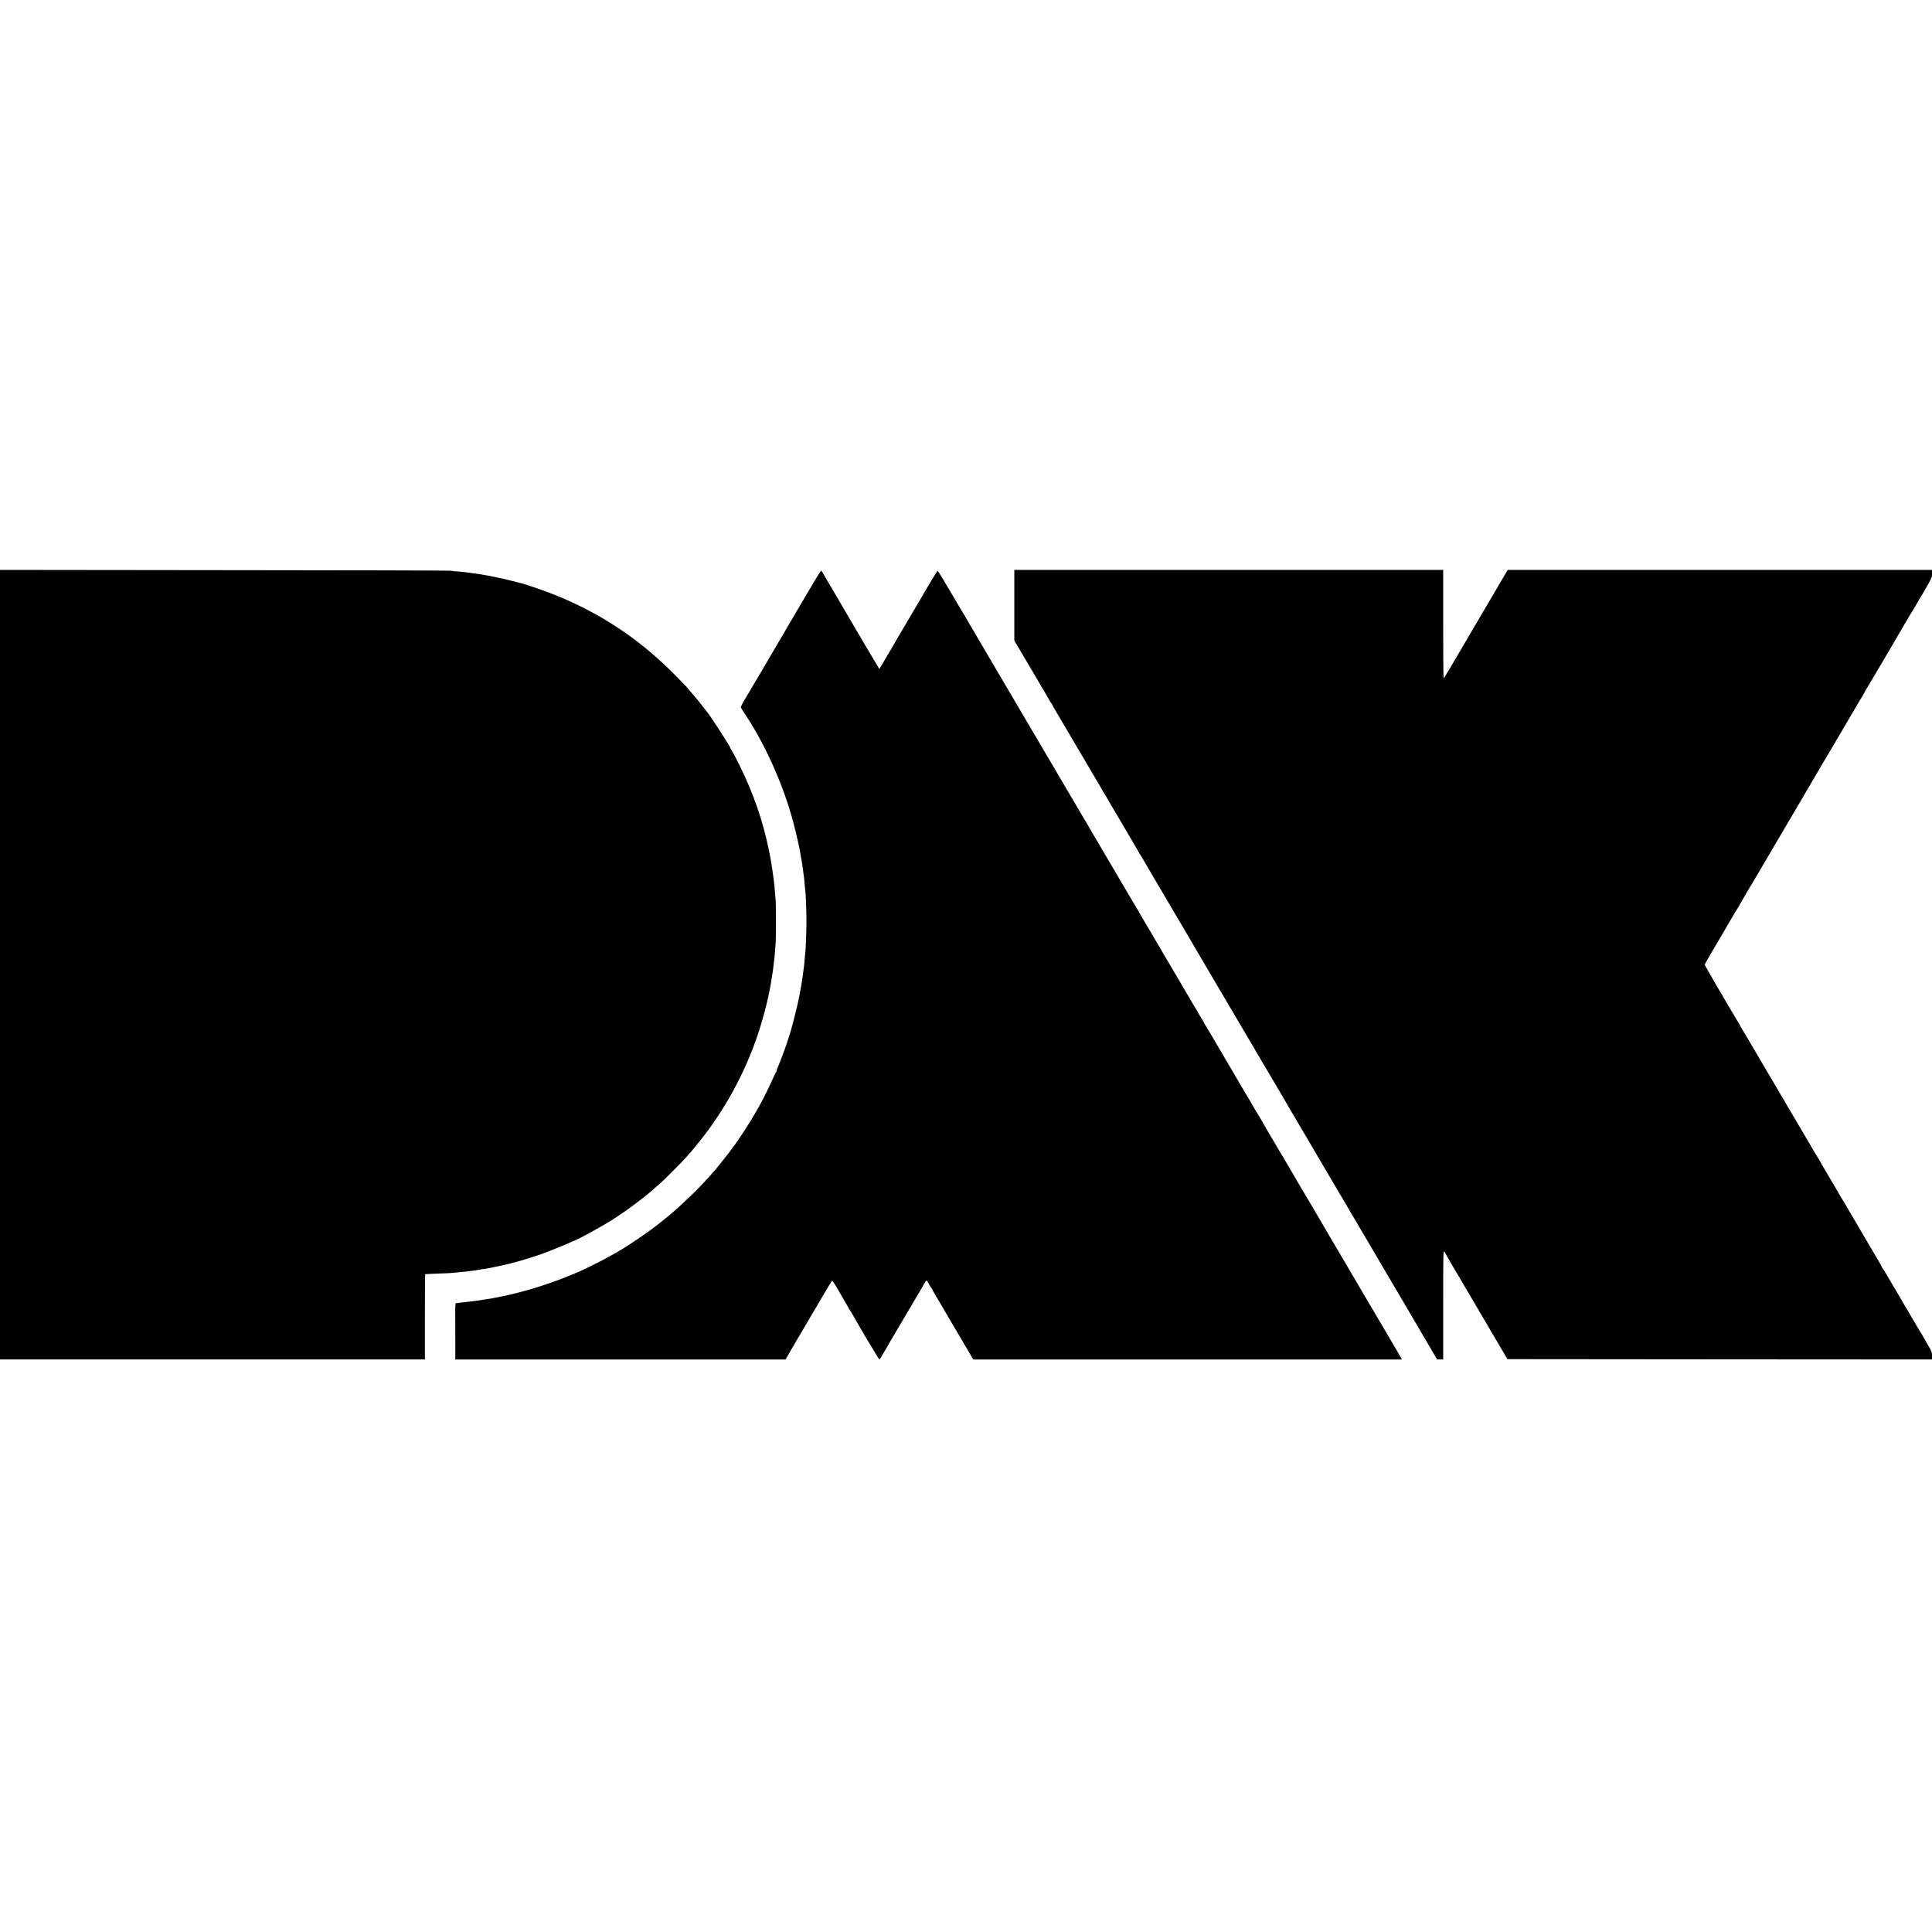
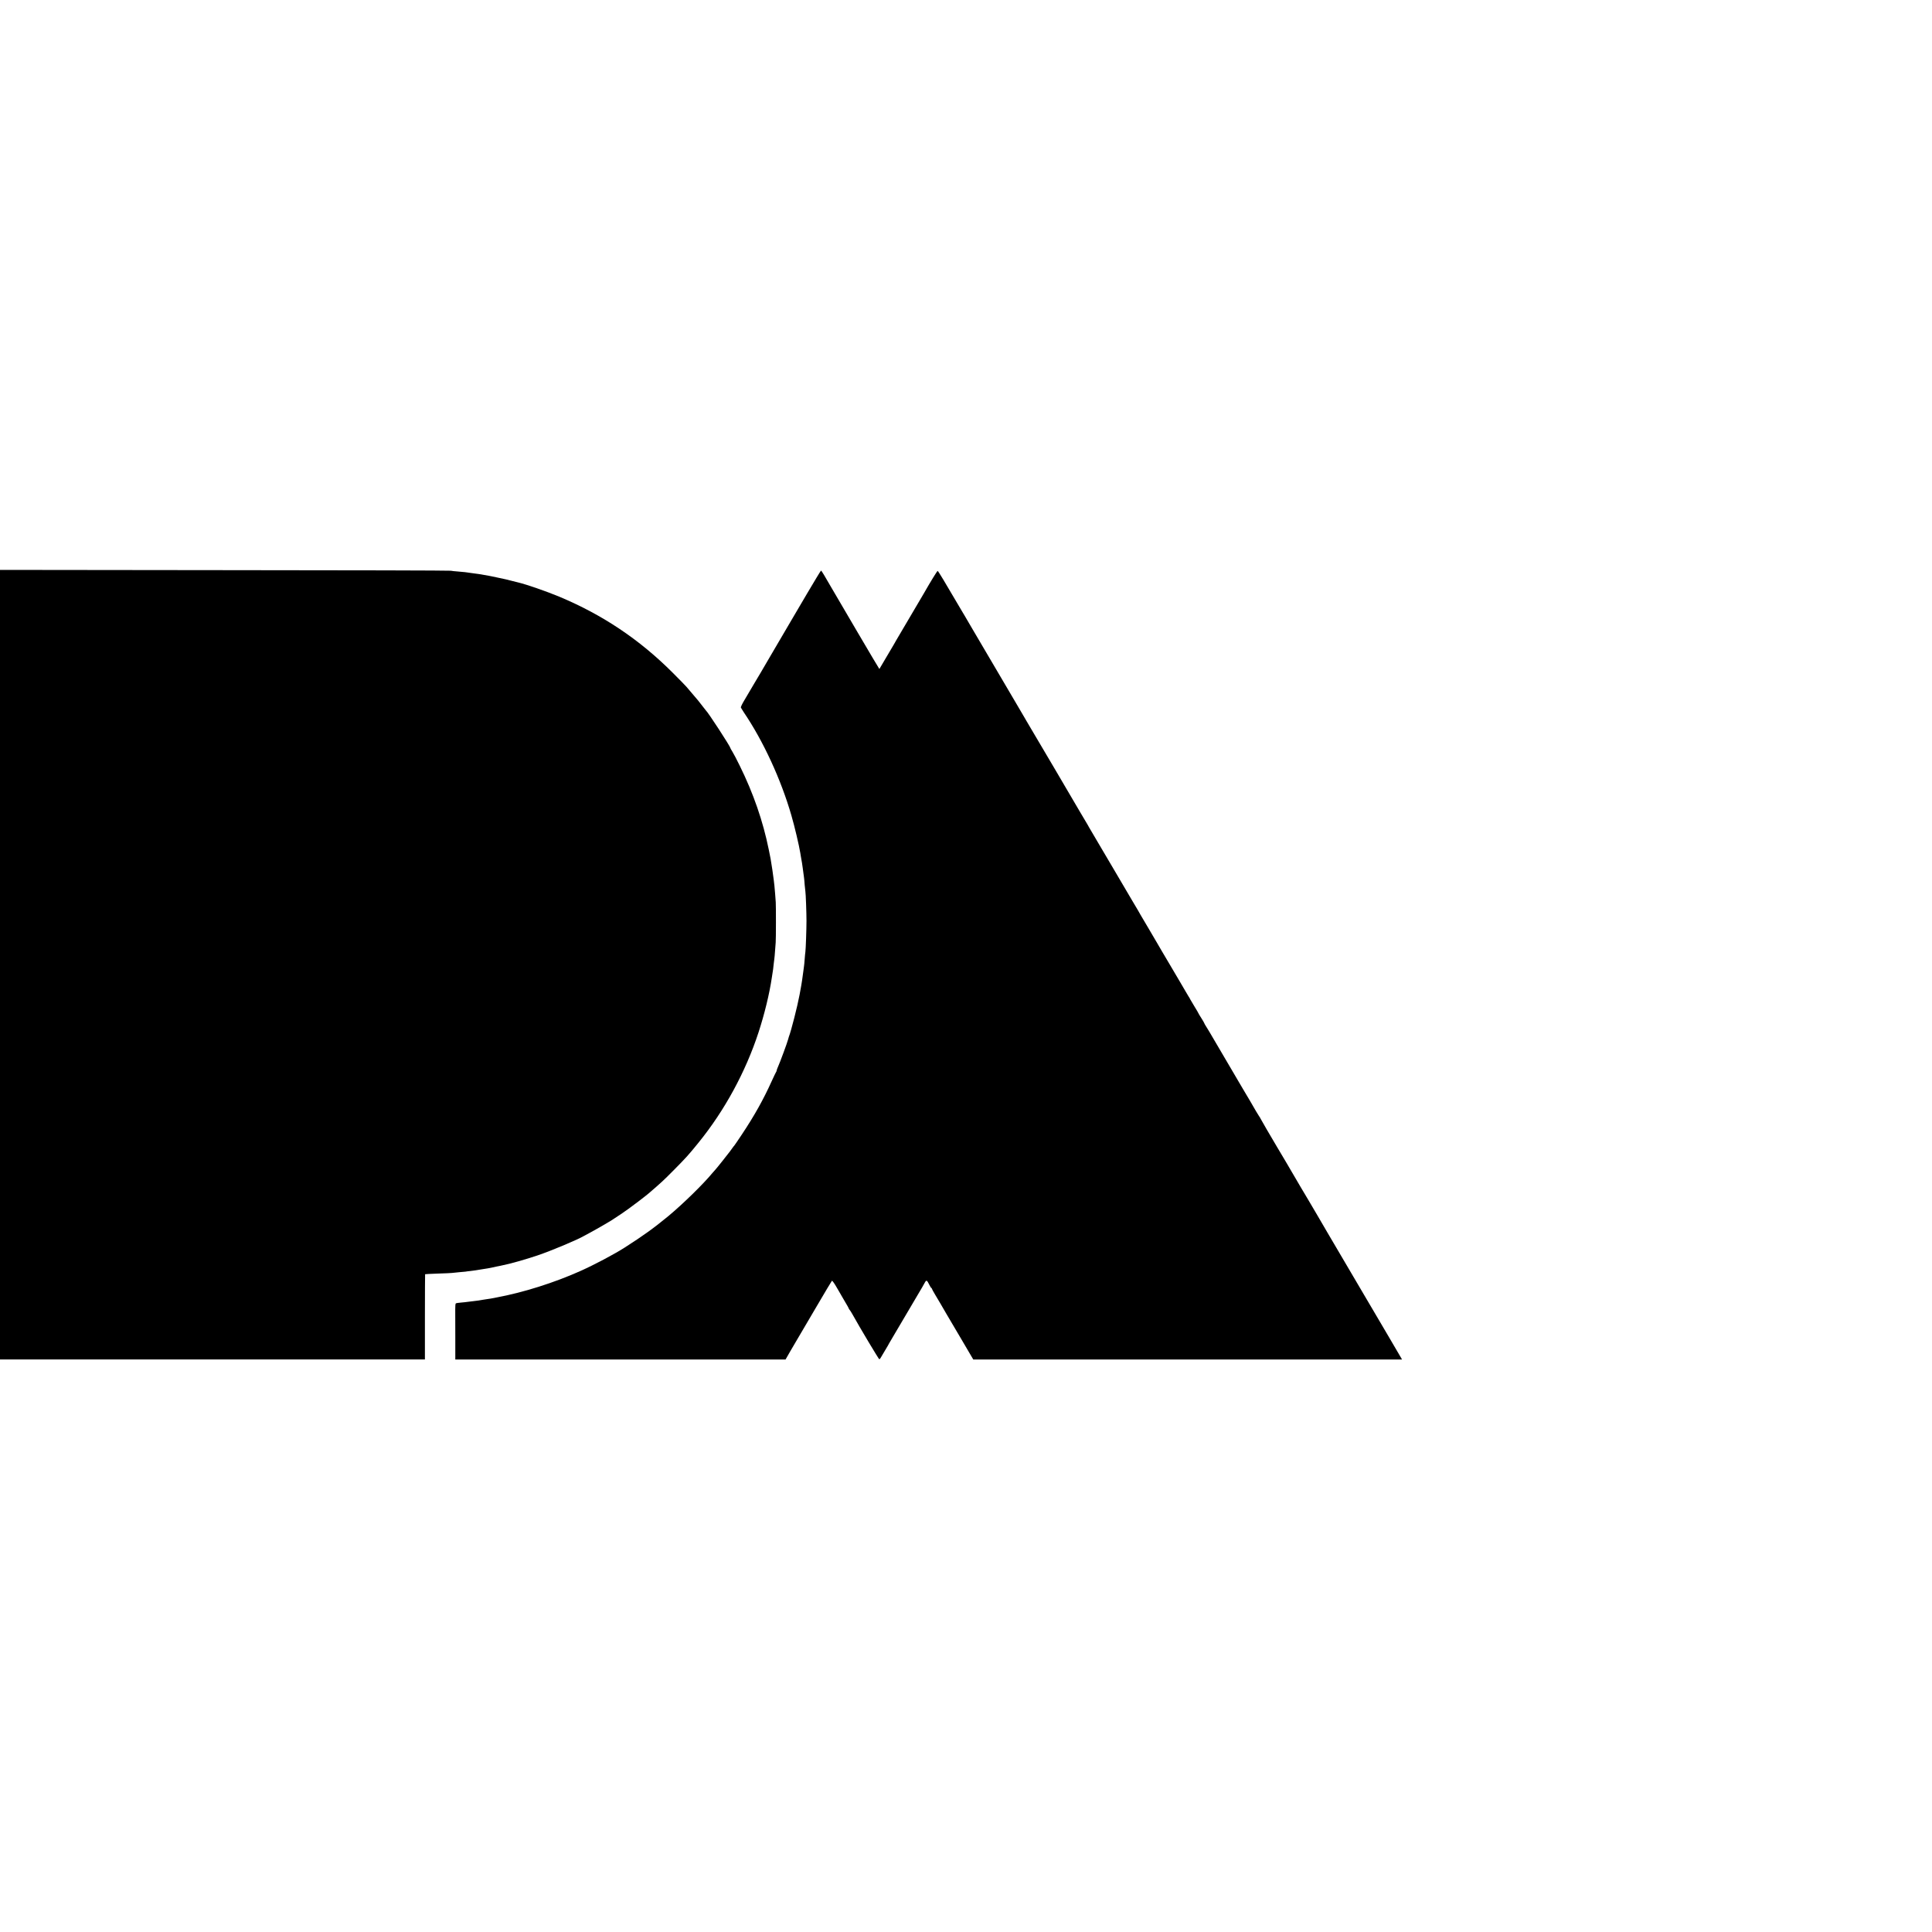
<svg xmlns="http://www.w3.org/2000/svg" version="1.0" width="3000pt" height="3000pt" viewBox="0 0 3000 3000" preserveAspectRatio="xMidYMid meet">
  <g transform="translate(0,3000) scale(0.1,-0.1)" fill="#000000" stroke="none">
    <path d="M0 15020 l0 -6130 3299 0 3299 0 0 661 c0 363 2 662 3 663 2 2 92 6 199 10 107 3 206 8 220 10 14 2 62 7 107 11 46 3 91 8 100 9 10 2 45 7 78 10 64 8 88 11 175 26 30 5 73 12 95 15 22 4 56 10 75 15 19 5 51 12 70 15 19 3 42 8 50 10 8 2 26 6 40 9 100 18 363 93 540 153 219 75 611 239 723 304 10 5 48 26 85 46 125 67 370 210 382 223 3 3 30 21 60 40 30 19 74 48 96 65 23 16 52 37 64 45 51 35 262 196 310 237 187 160 240 209 387 358 196 198 234 240 388 430 407 501 733 1101 934 1716 93 286 169 597 206 849 9 58 17 116 20 130 2 14 7 54 10 90 4 36 9 72 10 80 2 8 6 60 10 115 4 55 9 114 10 130 5 40 5 580 1 625 -2 19 -7 80 -10 135 -4 55 -9 111 -11 125 -2 14 -7 52 -10 85 -5 51 -37 266 -49 330 -4 25 -19 98 -21 105 0 3 -4 21 -8 40 -89 438 -237 868 -450 1300 -44 91 -96 189 -114 218 -18 29 -33 55 -33 59 0 23 -347 556 -380 583 -3 3 -28 34 -55 70 -56 73 -64 84 -155 189 -36 42 -76 89 -90 106 -14 16 -110 116 -215 220 -516 516 -1088 899 -1763 1181 -195 81 -505 189 -632 219 -8 2 -51 13 -96 24 -96 25 -87 23 -239 55 -105 23 -146 30 -265 50 -14 2 -65 10 -115 16 -49 6 -101 13 -115 16 -14 2 -63 6 -110 10 -47 3 -96 9 -110 12 -14 4 -1594 8 -3512 9 l-3488 4 0 -6131z" />
-     <path d="M15750 20602 l0 -548 126 -214 c70 -118 185 -314 257 -435 71 -121 141 -240 154 -265 14 -25 32 -52 39 -61 8 -8 14 -19 14 -24 0 -4 35 -67 79 -139 73 -123 145 -245 381 -646 53 -91 158 -268 232 -395 75 -126 145 -246 156 -265 20 -35 372 -632 401 -682 40 -66 96 -164 100 -173 2 -5 12 -21 21 -35 10 -14 27 -41 38 -61 11 -20 95 -164 187 -320 92 -156 205 -347 250 -424 45 -77 113 -192 150 -255 38 -63 84 -142 103 -175 44 -76 44 -76 202 -345 213 -361 553 -938 683 -1160 66 -113 123 -209 127 -215 5 -5 23 -37 40 -70 18 -33 38 -67 44 -75 11 -14 27 -43 50 -85 6 -11 19 -31 27 -45 9 -14 78 -131 154 -260 76 -129 146 -248 156 -265 10 -16 24 -41 32 -55 24 -43 288 -493 317 -540 15 -25 137 -232 270 -460 133 -228 253 -431 265 -450 12 -19 48 -80 80 -135 32 -55 93 -158 135 -230 42 -71 115 -195 162 -275 47 -80 95 -161 106 -180 11 -19 86 -147 167 -285 81 -137 207 -351 280 -475 72 -124 171 -292 220 -375 48 -82 98 -166 109 -186 12 -20 73 -125 136 -232 l115 -196 48 -1 47 0 0 848 c0 842 1 847 20 822 11 -14 20 -28 20 -32 0 -3 41 -75 91 -160 50 -84 102 -171 114 -193 33 -58 174 -297 185 -315 5 -8 44 -75 87 -148 43 -74 88 -150 100 -170 12 -20 102 -174 201 -342 l180 -305 3296 -3 3296 -2 0 59 c0 56 -4 67 -75 186 -41 70 -75 129 -75 132 0 3 -8 17 -19 31 -10 15 -28 43 -38 62 -11 19 -87 148 -168 285 -176 299 -184 313 -202 345 -8 14 -24 41 -36 61 -12 20 -49 83 -82 140 -33 57 -63 106 -67 107 -4 2 -8 7 -8 12 0 5 -28 55 -61 112 -34 57 -69 117 -79 133 -9 17 -77 131 -150 255 -73 124 -173 295 -222 380 -50 85 -100 171 -113 190 -13 19 -34 55 -48 80 -13 25 -88 152 -166 284 -77 131 -141 240 -141 243 0 3 -9 17 -19 32 -17 24 -58 93 -141 236 -9 17 -228 388 -485 825 -257 437 -482 819 -499 848 -17 30 -39 66 -48 80 -10 15 -21 34 -25 42 -3 8 -25 47 -48 85 -172 286 -515 876 -515 884 0 6 66 122 146 258 162 274 183 309 274 468 35 61 76 129 92 152 15 23 28 44 28 47 0 3 25 46 55 96 30 50 55 93 55 96 0 3 9 17 19 32 10 15 126 209 256 432 269 458 599 1020 626 1065 10 17 31 53 47 80 64 112 376 642 397 675 12 19 69 116 127 215 58 99 114 194 124 212 11 17 47 80 82 140 35 59 68 117 75 128 7 11 27 43 45 72 17 30 32 56 32 58 0 3 11 22 24 43 13 20 69 114 123 207 55 94 140 238 189 320 49 83 94 159 100 170 17 30 44 76 134 230 46 77 94 160 108 185 14 25 33 56 42 70 10 14 88 145 174 292 155 265 156 268 156 328 l0 60 -3294 0 -3295 0 -53 -91 c-29 -50 -60 -102 -69 -117 -9 -15 -41 -70 -71 -122 -31 -52 -99 -169 -153 -260 -54 -91 -106 -178 -115 -195 -10 -16 -46 -79 -82 -140 -204 -347 -242 -412 -252 -430 -20 -36 -129 -219 -152 -255 -12 -19 -29 -48 -38 -65 -14 -27 -15 43 -16 823 l0 852 -3330 0 -3330 0 0 -548z" />
    <path d="M12535 20788 c-114 -194 -222 -378 -240 -408 -79 -136 -213 -364 -340 -580 -76 -129 -143 -244 -149 -255 -6 -11 -19 -31 -27 -45 -9 -14 -49 -81 -89 -150 -40 -69 -100 -169 -132 -224 -33 -54 -57 -105 -54 -113 3 -7 23 -39 44 -71 304 -448 579 -1044 741 -1605 51 -175 119 -465 138 -582 2 -16 6 -41 9 -55 11 -59 26 -148 29 -180 5 -46 15 -119 20 -150 2 -14 7 -63 10 -110 4 -47 9 -94 11 -104 6 -30 17 -330 17 -456 0 -127 -11 -441 -17 -480 -3 -14 -7 -65 -11 -114 -4 -50 -8 -97 -10 -105 -1 -9 -6 -43 -10 -76 -4 -32 -9 -68 -11 -80 -2 -11 -6 -40 -9 -65 -3 -25 -8 -56 -11 -70 -2 -14 -6 -34 -8 -45 -2 -11 -11 -60 -20 -110 -32 -174 -131 -564 -167 -655 -5 -14 -11 -34 -13 -45 -8 -36 -125 -355 -156 -422 -11 -24 -20 -49 -20 -56 0 -7 -4 -17 -9 -23 -4 -5 -35 -70 -69 -144 -127 -282 -269 -536 -465 -830 -60 -91 -113 -167 -116 -170 -4 -3 -18 -21 -31 -40 -29 -42 -16 -24 -146 -190 -59 -74 -111 -139 -118 -145 -6 -5 -24 -26 -40 -45 -143 -174 -460 -484 -691 -676 -222 -183 -386 -301 -675 -486 -161 -103 -476 -270 -690 -365 -404 -181 -886 -333 -1295 -409 -22 -4 -42 -8 -45 -9 -12 -3 -88 -16 -115 -19 -16 -2 -46 -7 -65 -10 -62 -11 -87 -14 -146 -21 -33 -4 -70 -8 -83 -10 -13 -3 -58 -7 -100 -11 -42 -3 -80 -9 -84 -14 -5 -4 -9 -47 -8 -94 0 -47 0 -241 1 -431 l0 -345 2564 0 2564 0 73 127 c41 69 84 142 95 162 12 20 60 102 107 182 47 81 94 160 104 177 10 17 39 66 64 109 177 301 270 458 277 465 5 5 33 -33 63 -84 30 -51 59 -102 66 -113 7 -11 15 -27 20 -35 4 -8 31 -55 60 -103 29 -48 53 -91 53 -95 0 -5 5 -13 12 -20 7 -7 26 -37 43 -67 112 -203 412 -704 419 -702 5 2 13 10 18 18 7 12 82 139 115 194 7 11 15 27 19 35 4 8 48 83 97 165 49 83 106 179 127 215 42 72 255 434 289 490 11 19 30 52 41 73 25 46 34 41 70 -32 14 -28 28 -51 33 -51 4 0 7 -4 7 -10 0 -5 24 -49 53 -97 30 -49 65 -109 79 -133 14 -25 54 -94 90 -155 36 -60 145 -246 243 -412 l178 -303 3329 0 3329 0 -28 48 c-15 26 -92 157 -171 292 -79 135 -169 288 -200 340 -106 181 -203 345 -212 360 -15 25 -131 223 -150 255 -9 17 -54 93 -100 170 -45 77 -90 154 -100 170 -9 17 -54 93 -100 170 -46 77 -92 156 -103 175 -22 40 -273 467 -287 490 -25 40 -222 374 -266 451 -24 42 -122 209 -224 379 -84 140 -260 443 -260 447 0 3 -8 17 -19 31 -16 23 -64 104 -143 242 -11 19 -59 100 -107 180 -47 80 -91 154 -97 165 -8 15 -253 432 -425 724 -8 13 -29 47 -46 75 -18 28 -33 54 -33 58 0 4 -20 39 -45 78 -25 39 -45 72 -45 75 0 3 -29 53 -65 111 -36 59 -65 108 -65 110 0 3 -11 23 -26 45 -14 22 -34 56 -45 76 -11 19 -48 83 -83 142 -34 58 -102 174 -151 256 -48 83 -109 186 -136 230 -26 44 -56 96 -67 115 -11 19 -70 121 -132 225 -63 105 -121 204 -130 220 -8 17 -61 107 -117 200 -55 94 -168 285 -250 425 -83 140 -210 356 -283 480 -73 124 -141 239 -150 255 -8 17 -23 41 -31 55 -9 14 -54 90 -101 170 -250 425 -388 659 -405 690 -18 30 -86 147 -369 625 -32 55 -63 108 -69 117 -5 9 -17 29 -26 45 -8 15 -62 107 -119 203 -131 223 -427 726 -450 765 -20 34 -101 173 -250 425 -57 96 -108 184 -114 195 -6 11 -18 31 -27 45 -9 14 -41 68 -71 120 -204 349 -310 525 -318 525 -8 0 -112 -169 -215 -350 -13 -22 -110 -186 -215 -365 -106 -179 -201 -341 -212 -360 -10 -19 -27 -48 -37 -65 -10 -16 -64 -109 -121 -205 -57 -96 -104 -176 -105 -178 -1 -2 -161 268 -356 600 -194 332 -378 646 -409 698 -31 52 -74 125 -95 163 -22 37 -42 67 -46 67 -4 0 -100 -159 -214 -352z" />
  </g>
</svg>